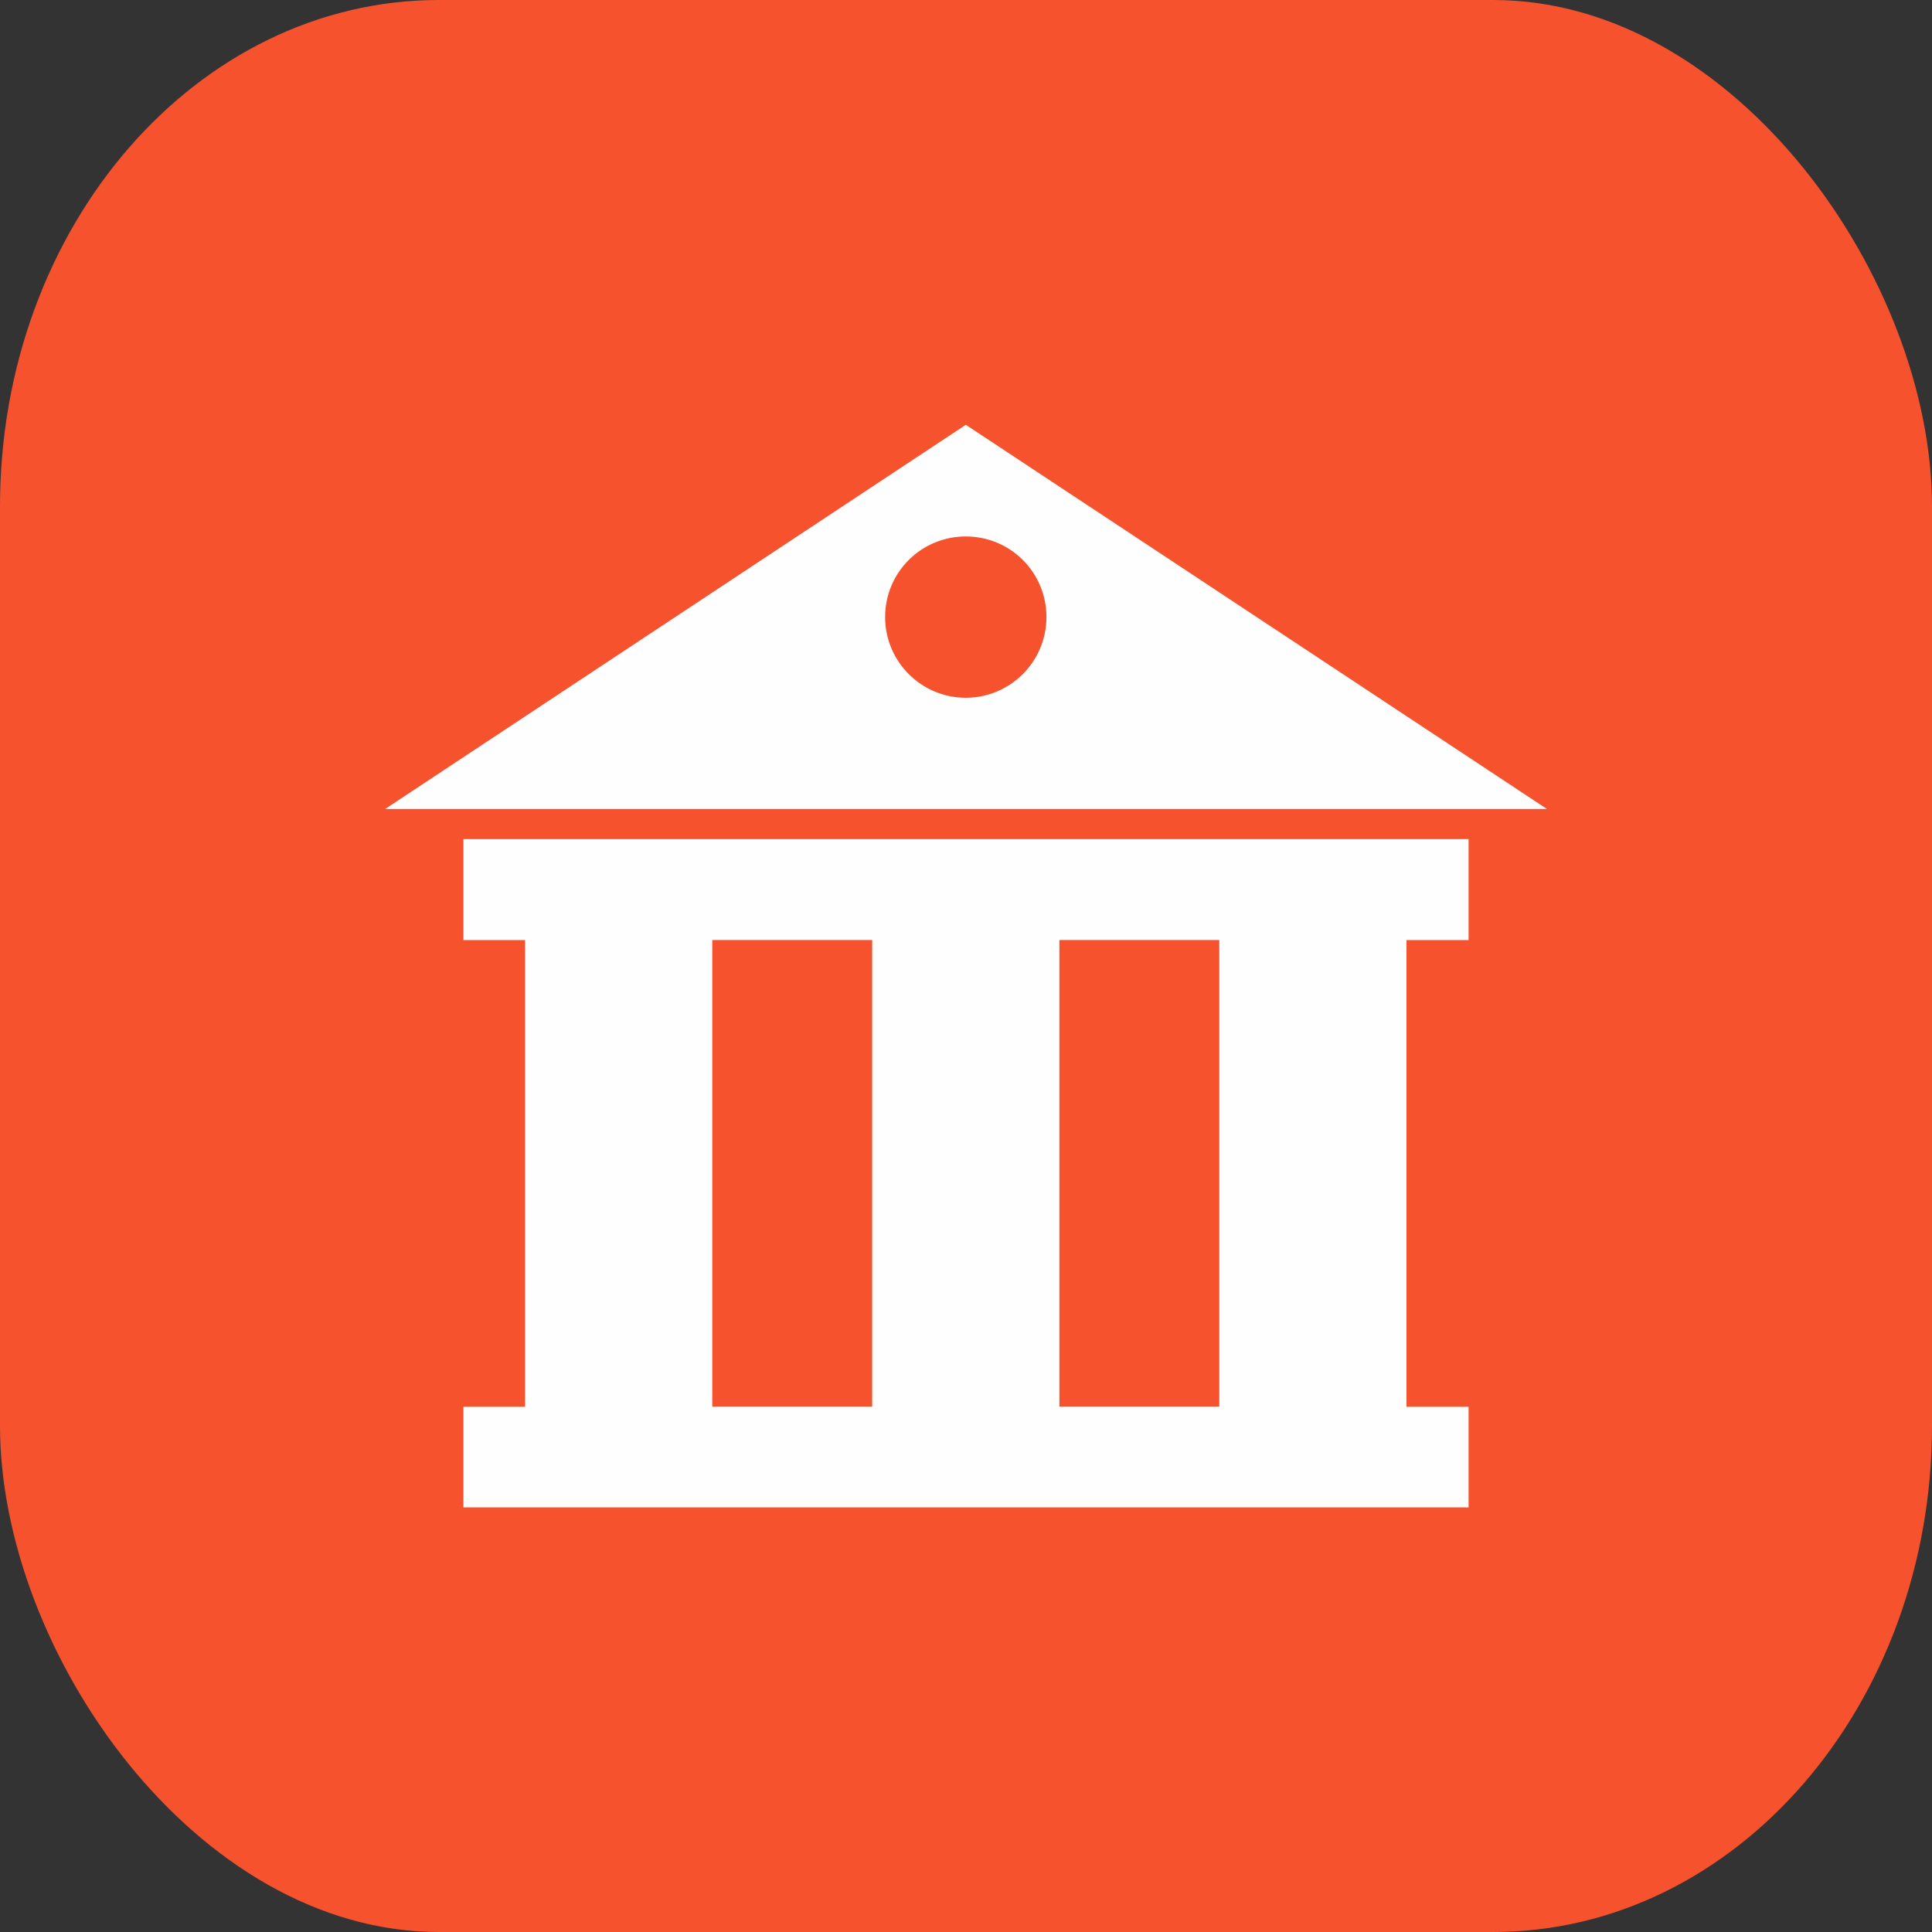
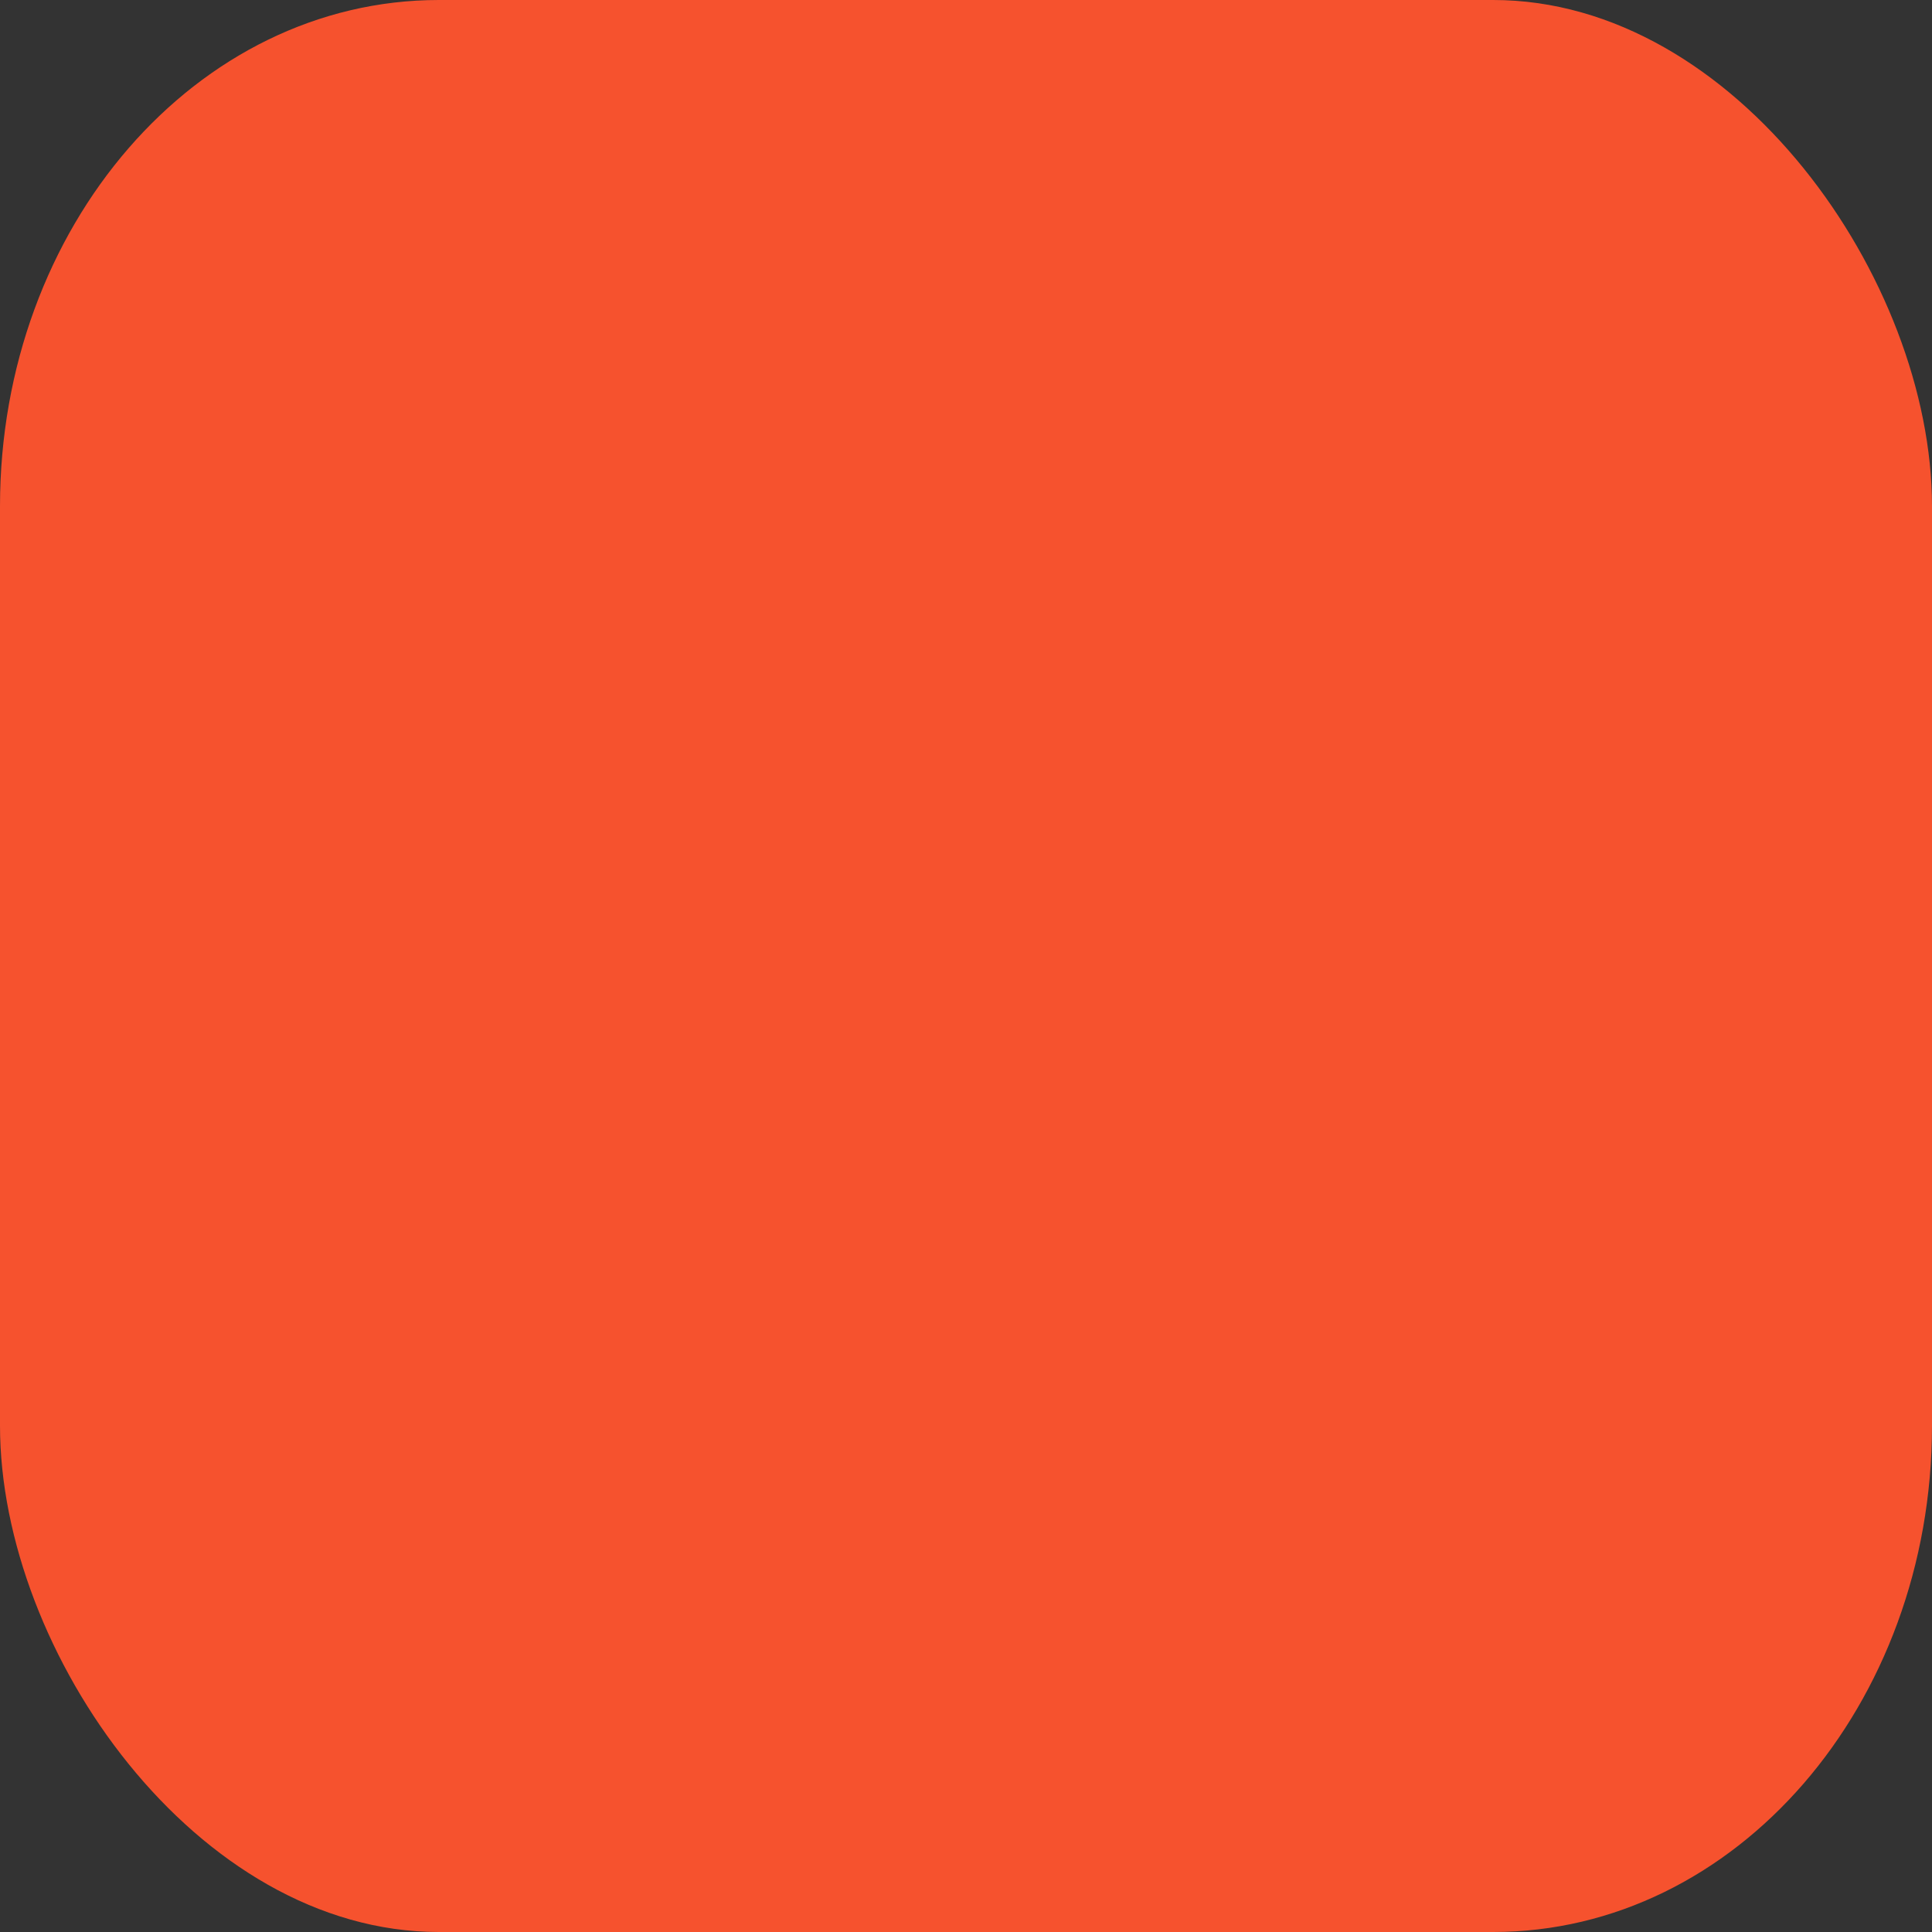
<svg xmlns="http://www.w3.org/2000/svg" xml:space="preserve" width="30mm" height="30mm" version="1.1" style="shape-rendering:geometricPrecision; text-rendering:geometricPrecision; image-rendering:optimizeQuality; fill-rule:evenodd; clip-rule:evenodd" viewBox="0 0 261.1 261.1">
  <rect x="0" y="0" width="261.1" height="261.1" fill="#333333" stroke="none" />
  <defs>
    <style type="text/css"> .fil1 {fill:#FEFEFE} .fil0 {fill:#F6522E} </style>
  </defs>
  <g id="Слой_x0020_1">
    <rect class="fil0" x="-0" width="261.1" height="261.1" rx="59.3" ry="68.42" />
-     <path class="fil1" d="M143.17 190.11l21.61 0 0 -63.07 -21.61 0 0 63.07zm-46.91 0l21.61 0 0 -63.07 -21.61 0 0 63.07zm34.26 -117.61c6.01,0 10.9,4.82 10.9,10.9 0,6.01 -4.89,10.9 -10.9,10.9 -6.01,0 -10.9,-4.89 -10.9,-10.9 0,-6.07 4.89,-10.9 10.9,-10.9zm0 -15.09l-78.47 51.92 157.01 0 -78.53 -51.92zm-67.89 132.71l8.33 0 0 -63.07 -8.33 0 0 -13.65 135.84 0 0 13.65 -8.39 0 0 63.07 8.39 0 0 13.59 -135.84 0 0 -13.59z" />
  </g>
</svg>